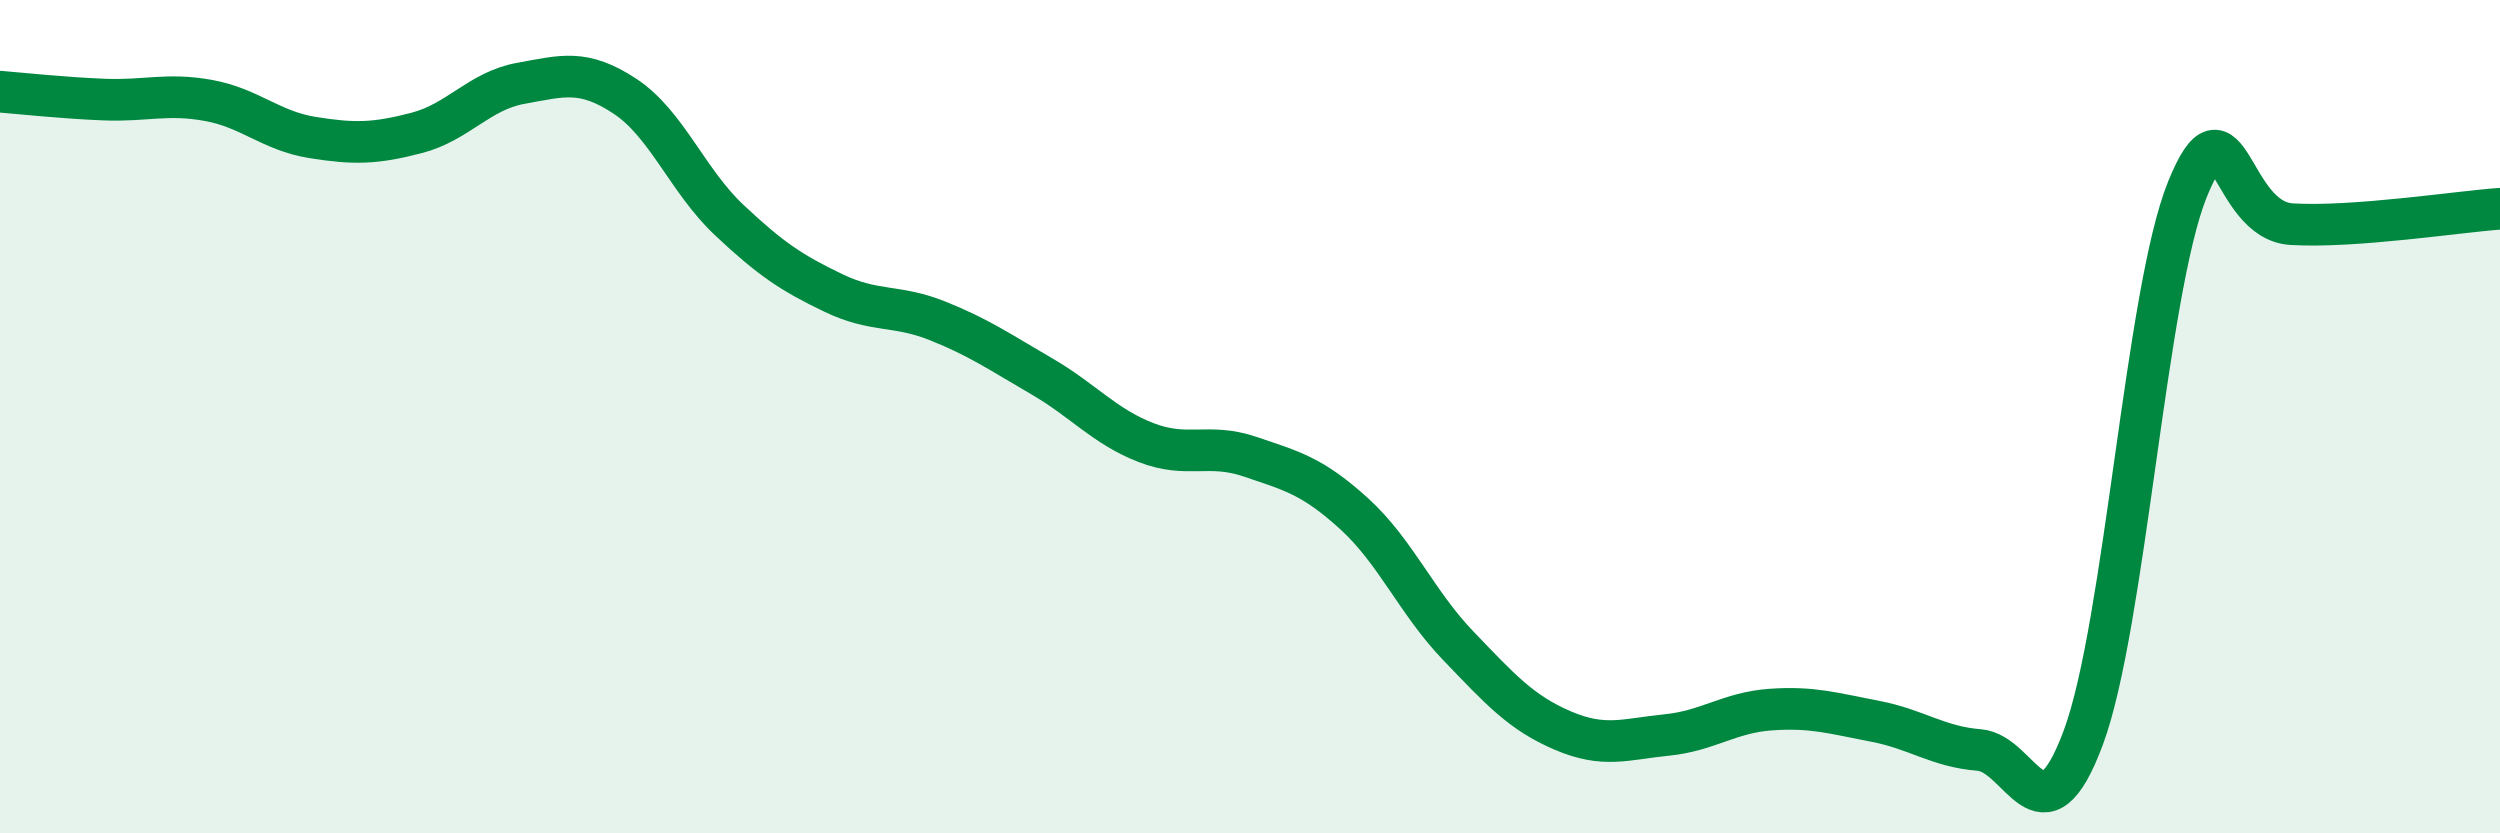
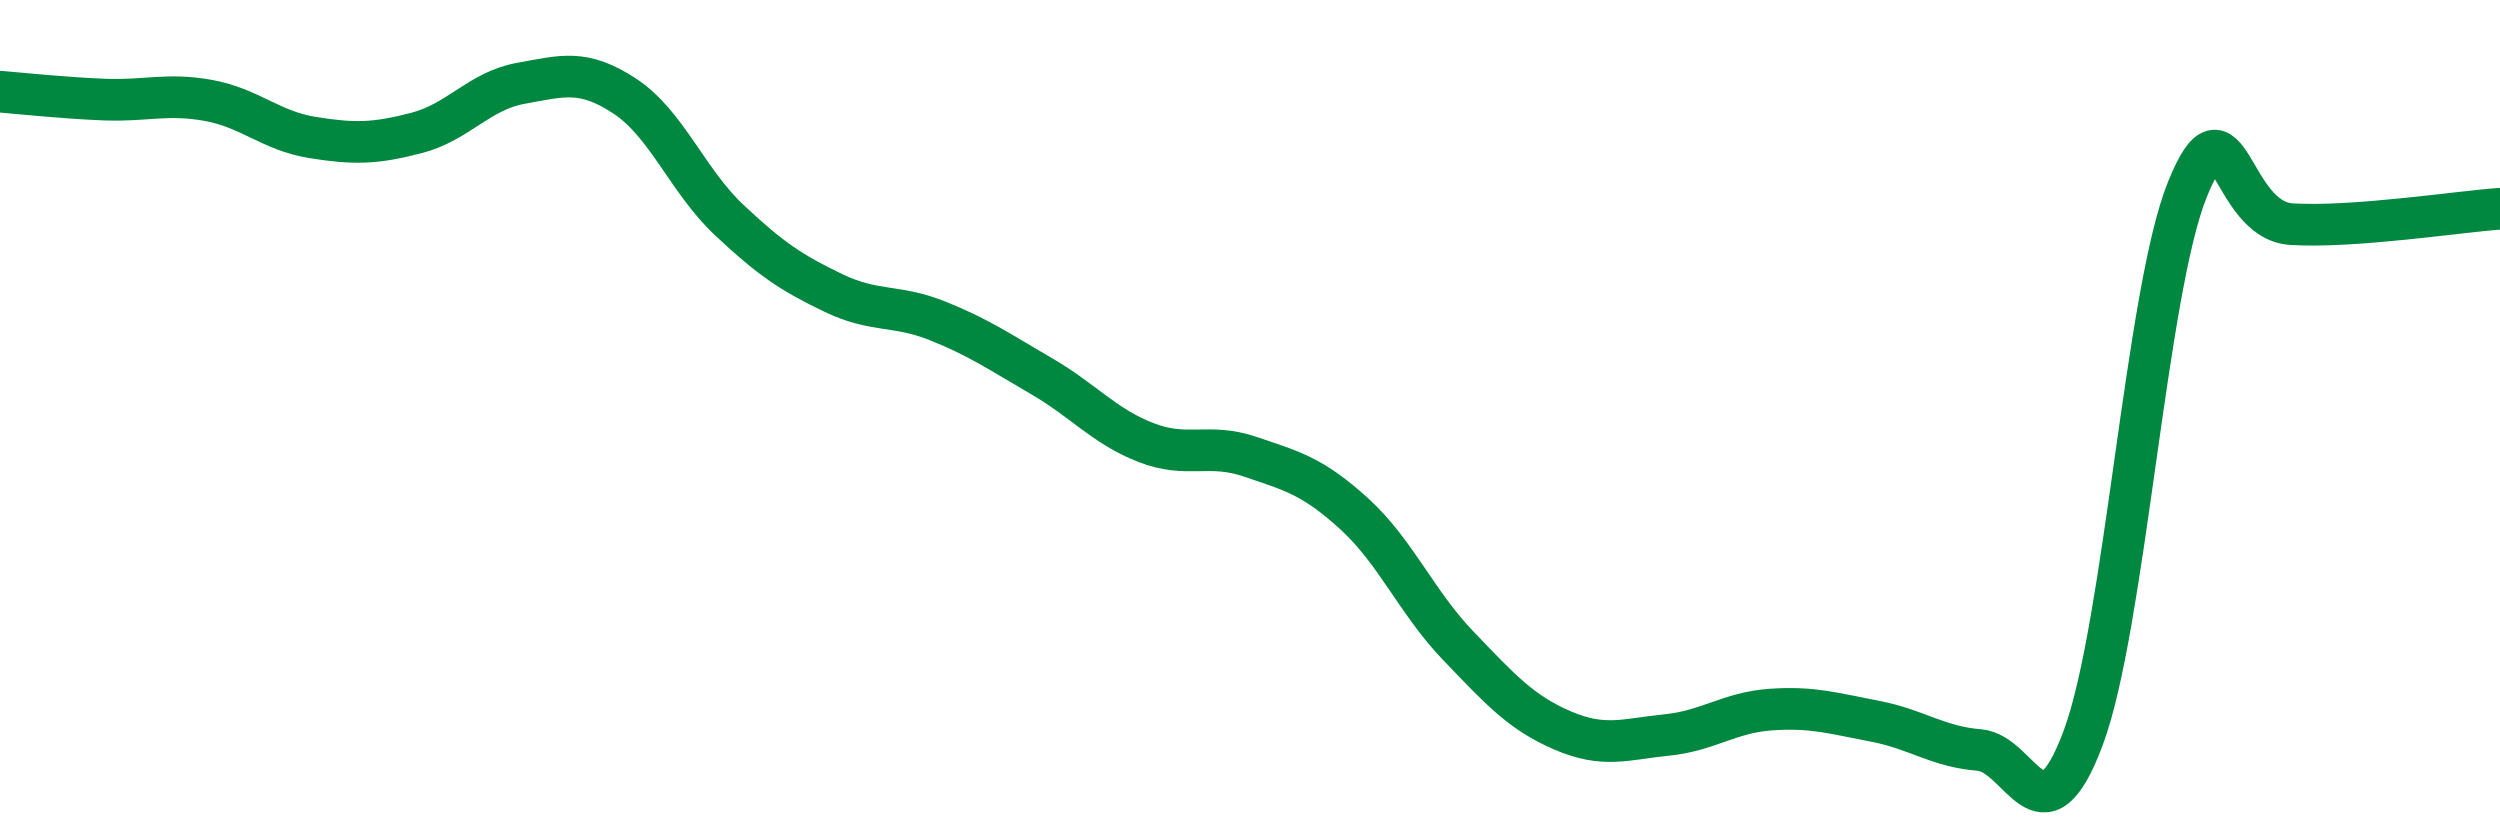
<svg xmlns="http://www.w3.org/2000/svg" width="60" height="20" viewBox="0 0 60 20">
-   <path d="M 0,2.2 C 0.5,2.24 1.5,2.35 2.5,2.39 C 3.5,2.43 4,2.23 5,2.41 C 6,2.59 6.5,3.14 7.5,3.3 C 8.5,3.46 9,3.45 10,3.19 C 11,2.93 11.5,2.18 12.5,2 C 13.5,1.82 14,1.65 15,2.31 C 16,2.97 16.5,4.34 17.5,5.28 C 18.5,6.22 19,6.55 20,7.03 C 21,7.51 21.5,7.3 22.5,7.7 C 23.5,8.1 24,8.45 25,9.03 C 26,9.61 26.5,10.23 27.5,10.62 C 28.5,11.01 29,10.62 30,10.96 C 31,11.3 31.5,11.42 32.5,12.33 C 33.5,13.24 34,14.46 35,15.5 C 36,16.54 36.5,17.1 37.5,17.53 C 38.5,17.96 39,17.74 40,17.64 C 41,17.54 41.5,17.1 42.5,17.03 C 43.5,16.96 44,17.12 45,17.31 C 46,17.5 46.5,17.92 47.5,18 C 48.5,18.08 49,20.39 50,17.7 C 51,15.01 51.5,7 52.5,4.54 C 53.5,2.08 53.5,5.29 55,5.38 C 56.5,5.47 59,5.08 60,5.01L60 20L0 20Z" fill="#008740" opacity="0.1" stroke-linecap="round" stroke-linejoin="round" />
  <path d="M 0,2.2 C 0.5,2.24 1.5,2.35 2.5,2.39 C 3.5,2.43 4,2.23 5,2.41 C 6,2.59 6.5,3.14 7.5,3.3 C 8.5,3.46 9,3.45 10,3.19 C 11,2.93 11.5,2.18 12.5,2 C 13.5,1.82 14,1.65 15,2.31 C 16,2.97 16.5,4.34 17.5,5.28 C 18.5,6.22 19,6.55 20,7.03 C 21,7.51 21.5,7.3 22.5,7.7 C 23.5,8.1 24,8.45 25,9.03 C 26,9.61 26.5,10.23 27.5,10.62 C 28.5,11.01 29,10.62 30,10.96 C 31,11.3 31.5,11.42 32.5,12.33 C 33.5,13.24 34,14.46 35,15.5 C 36,16.54 36.5,17.1 37.5,17.53 C 38.5,17.96 39,17.74 40,17.64 C 41,17.54 41.5,17.1 42.5,17.03 C 43.5,16.96 44,17.12 45,17.31 C 46,17.5 46.5,17.92 47.5,18 C 48.5,18.08 49,20.39 50,17.7 C 51,15.01 51.5,7 52.5,4.54 C 53.5,2.08 53.5,5.29 55,5.38 C 56.5,5.47 59,5.08 60,5.01" stroke="#008740" stroke-width="1" fill="none" stroke-linecap="round" stroke-linejoin="round" />
</svg>